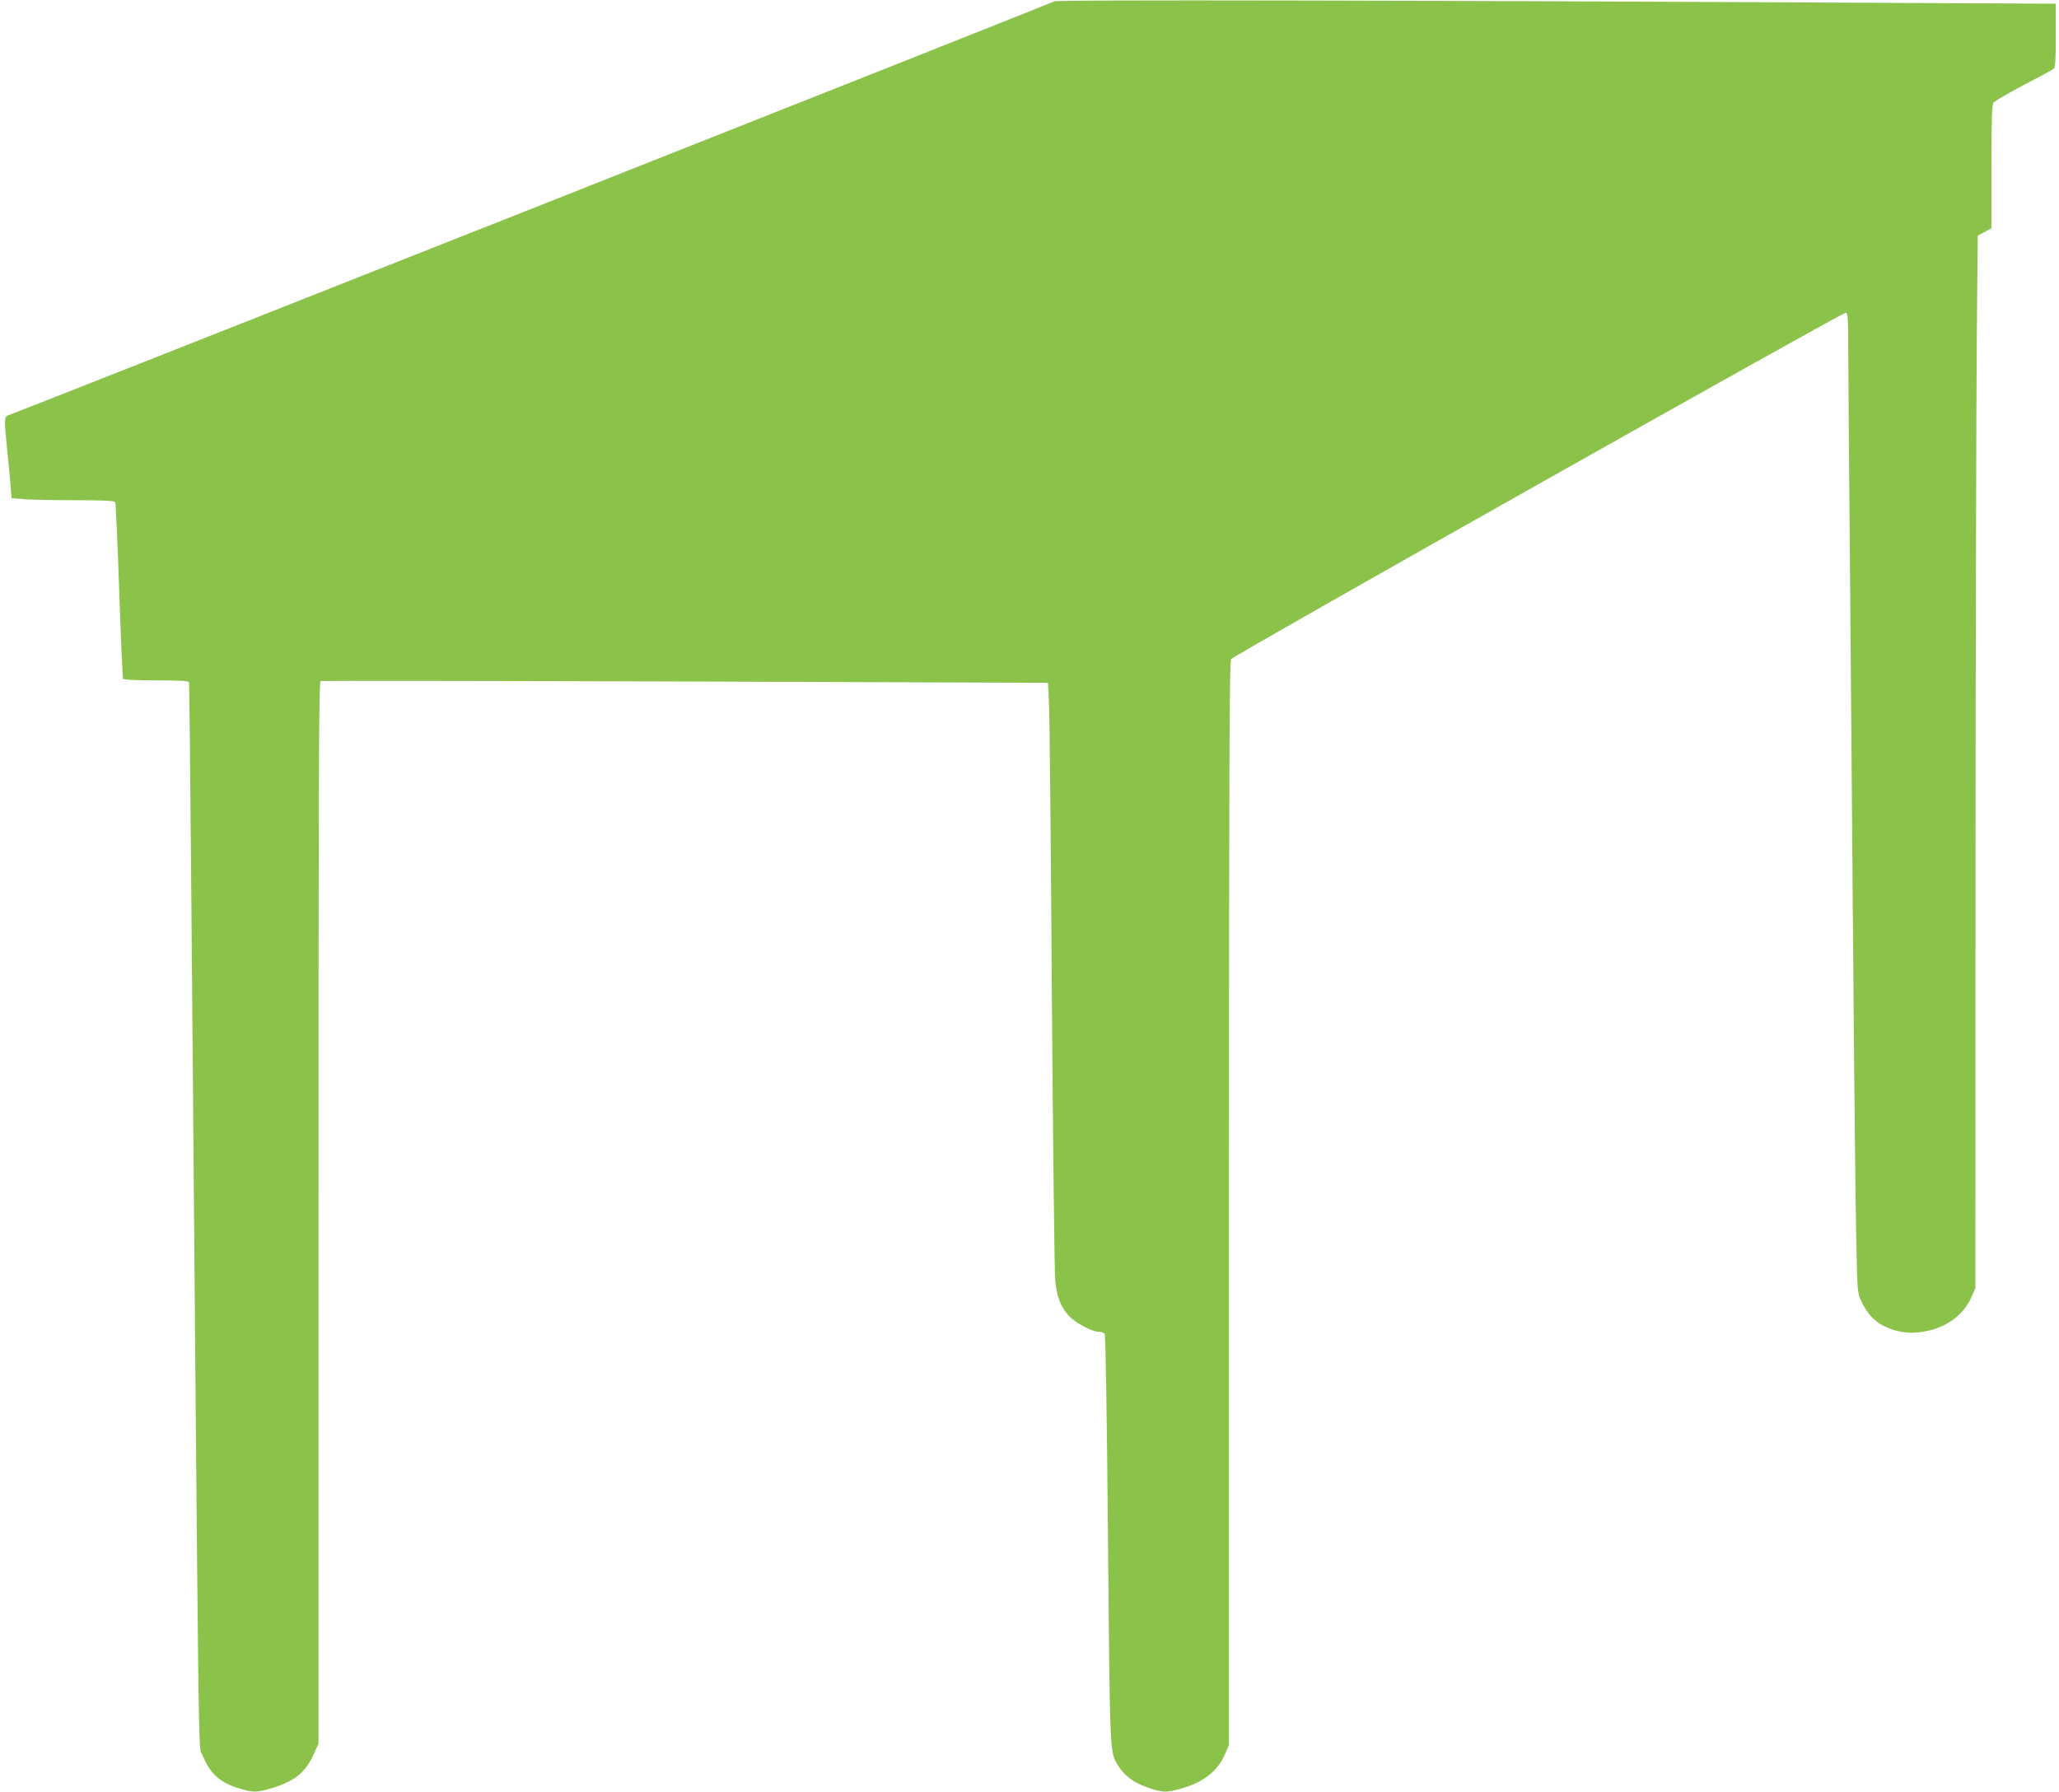
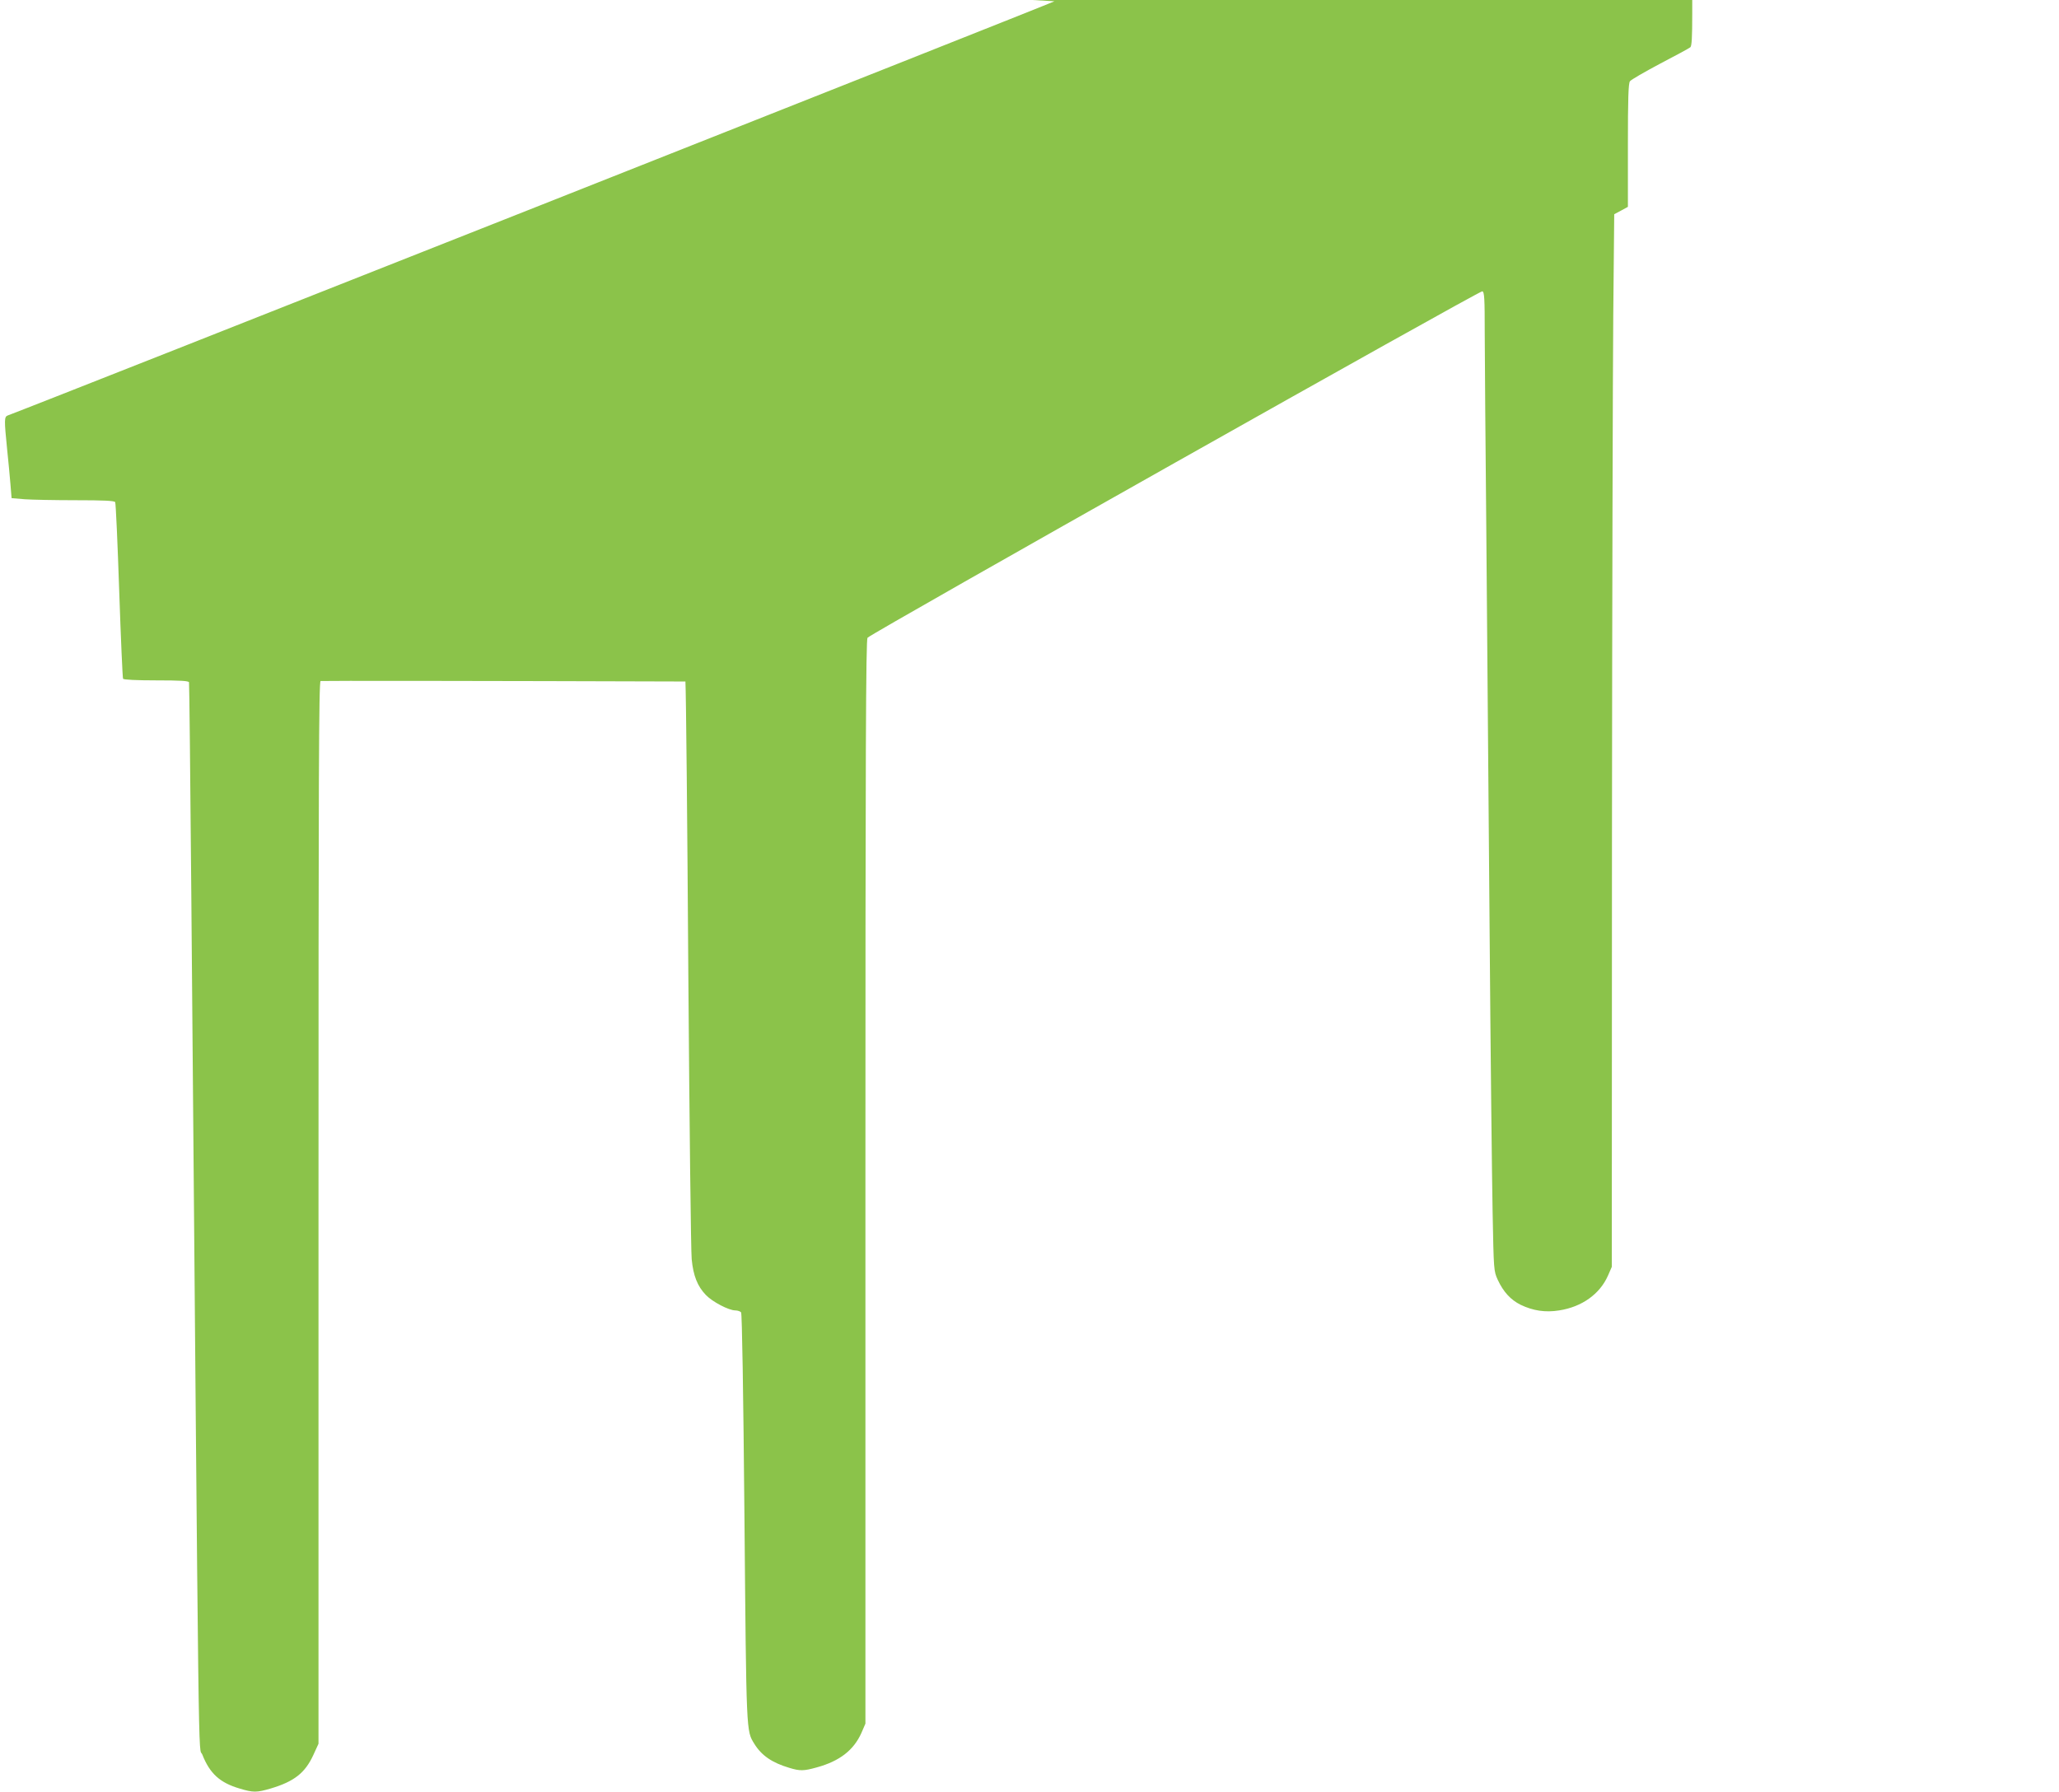
<svg xmlns="http://www.w3.org/2000/svg" version="1.0" width="1280pt" height="1114pt" viewBox="0 0 1280 1114" preserveAspectRatio="xMidYMid meet">
  <g transform="translate(0,1114) scale(0.1,-0.1)" fill="#8bc34a" stroke="none">
-     <path d="M6555 11132 c-8 -8 -6426 -2548 -6507 -2575 -22 -8 -22 -28 -4 -207 8 -74 17 -174 21 -221 l7 -86 82 -7 c44 -3 188 -6 318 -6 172 0 239 -3 244 -12 4 -6 15 -254 25 -550 10 -296 21 -543 24 -548 4 -6 84 -10 206 -10 151 0 201 -3 204 -12 2 -7 8 -586 14 -1286 49 -5765 43 -5316 69 -5381 46 -117 109 -175 233 -211 83 -25 105 -25 193 1 144 43 212 96 263 206 l33 72 0 3301 c0 2715 2 3302 13 3306 7 2 1028 1 2268 -3 l2254 -8 6 -125 c4 -69 12 -885 18 -1815 7 -929 16 -1729 21 -1777 10 -103 36 -168 88 -222 41 -43 143 -96 183 -96 15 0 31 -6 36 -12 6 -8 14 -490 21 -1278 12 -1351 11 -1322 61 -1404 45 -73 110 -118 218 -150 66 -20 89 -20 171 3 142 39 229 107 277 214 l25 58 0 3367 c0 2680 3 3371 13 3384 22 27 3807 2160 3822 2154 13 -4 15 -45 15 -258 0 -139 5 -703 10 -1253 5 -550 14 -1641 20 -2425 6 -784 15 -1589 19 -1790 7 -363 7 -365 32 -420 35 -75 80 -124 142 -155 77 -37 154 -49 240 -35 141 22 252 101 303 216 l24 55 1 2642 c1 1453 5 2925 8 3272 l6 630 43 23 42 23 0 383 c0 290 3 386 13 398 6 9 91 58 187 109 96 50 181 96 188 102 9 7 12 61 12 207 l0 197 -1202 6 c-2772 15 -5013 19 -5023 9z" />
+     <path d="M6555 11132 c-8 -8 -6426 -2548 -6507 -2575 -22 -8 -22 -28 -4 -207 8 -74 17 -174 21 -221 l7 -86 82 -7 c44 -3 188 -6 318 -6 172 0 239 -3 244 -12 4 -6 15 -254 25 -550 10 -296 21 -543 24 -548 4 -6 84 -10 206 -10 151 0 201 -3 204 -12 2 -7 8 -586 14 -1286 49 -5765 43 -5316 69 -5381 46 -117 109 -175 233 -211 83 -25 105 -25 193 1 144 43 212 96 263 206 l33 72 0 3301 c0 2715 2 3302 13 3306 7 2 1028 1 2268 -3 c4 -69 12 -885 18 -1815 7 -929 16 -1729 21 -1777 10 -103 36 -168 88 -222 41 -43 143 -96 183 -96 15 0 31 -6 36 -12 6 -8 14 -490 21 -1278 12 -1351 11 -1322 61 -1404 45 -73 110 -118 218 -150 66 -20 89 -20 171 3 142 39 229 107 277 214 l25 58 0 3367 c0 2680 3 3371 13 3384 22 27 3807 2160 3822 2154 13 -4 15 -45 15 -258 0 -139 5 -703 10 -1253 5 -550 14 -1641 20 -2425 6 -784 15 -1589 19 -1790 7 -363 7 -365 32 -420 35 -75 80 -124 142 -155 77 -37 154 -49 240 -35 141 22 252 101 303 216 l24 55 1 2642 c1 1453 5 2925 8 3272 l6 630 43 23 42 23 0 383 c0 290 3 386 13 398 6 9 91 58 187 109 96 50 181 96 188 102 9 7 12 61 12 207 l0 197 -1202 6 c-2772 15 -5013 19 -5023 9z" />
  </g>
</svg>